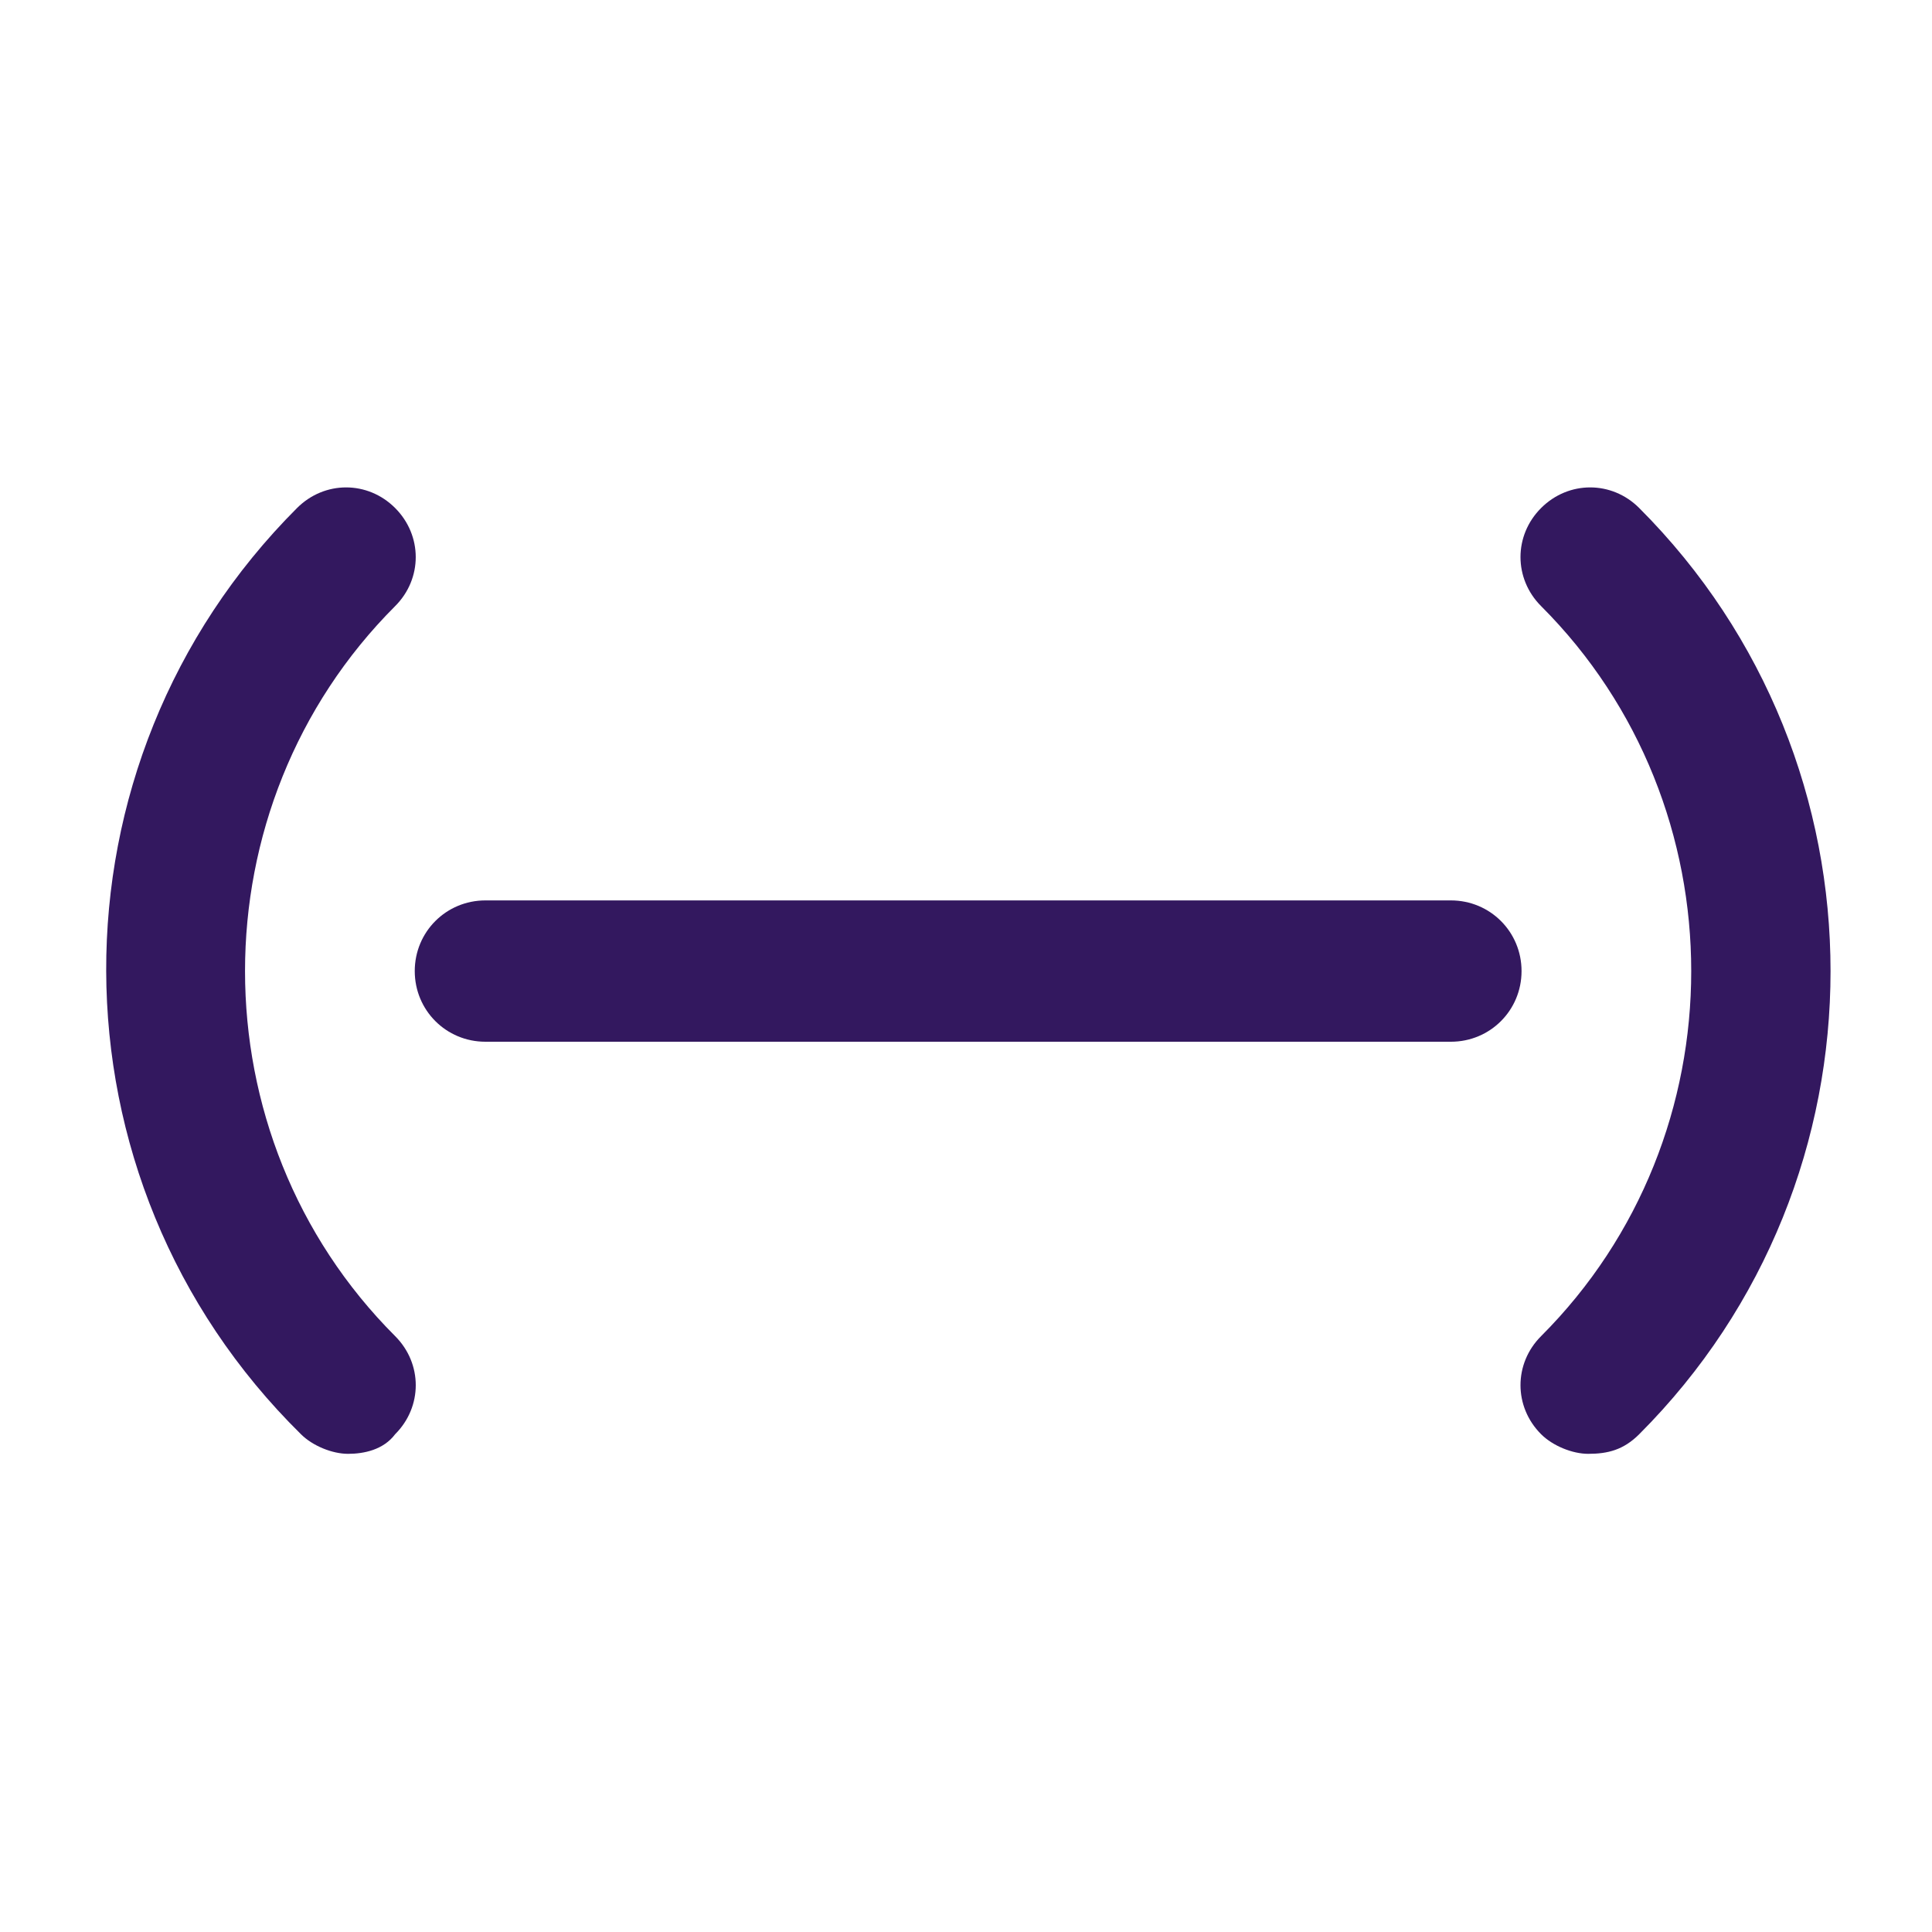
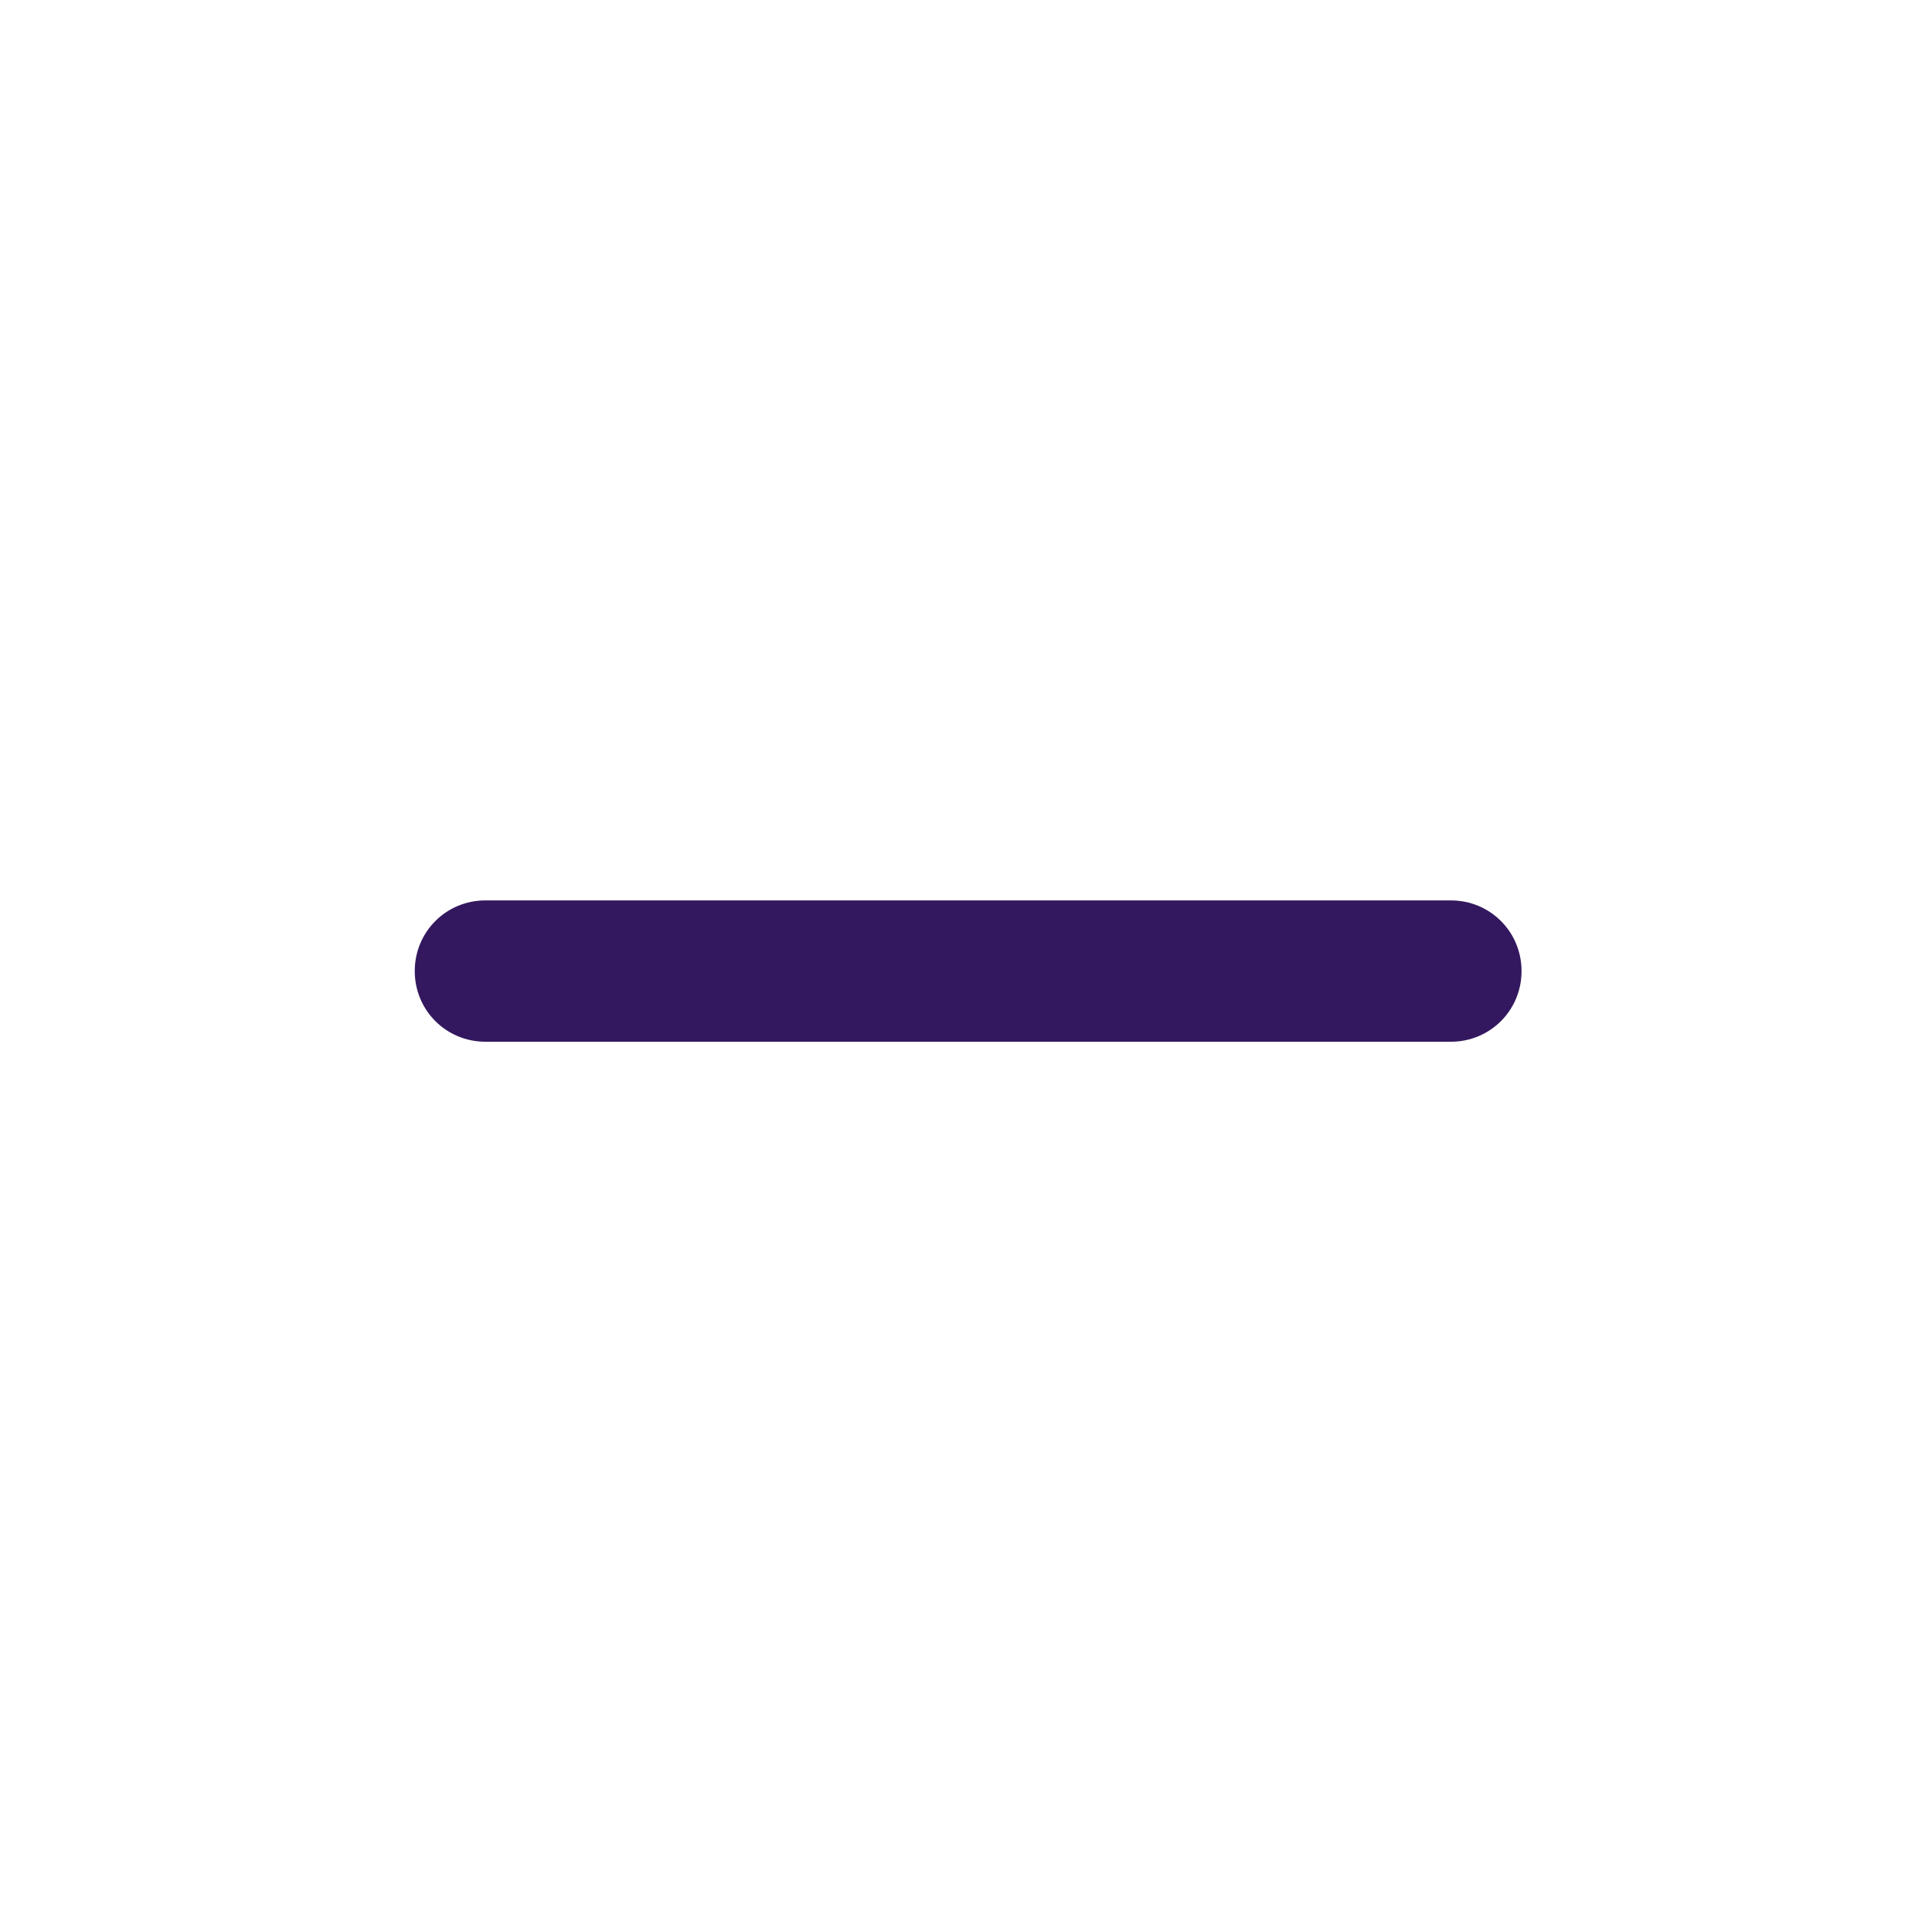
<svg xmlns="http://www.w3.org/2000/svg" id="Layer_1" data-name="Layer 1" viewBox="0 0 400 400">
  <defs>
    <style>
      .cls-1 {
        fill: #33185f;
      }
    </style>
  </defs>
  <g id="layer1">
    <g id="g856">
      <g id="g854">
        <path id="path826" class="cls-1" d="M300.38,215.68H100.5c-8.13,0-14.63-6.5-14.63-14.63s6.5-14.63,14.63-14.63h199.89c8.13,0,14.63,6.5,14.63,14.63s-6.5,14.63-14.63,14.63Z" />
-         <path id="path828" class="cls-1" d="M72.06,301c-3.25,0-7.31-1.63-9.75-4.06-53.63-52.82-53.63-138.95-.81-191.76,5.69-5.69,14.63-5.69,20.31,0s5.69,14.63,0,20.31c-41.44,41.44-41.44,109.7,0,151.14,5.69,5.69,5.69,14.63,0,20.31-2.44,3.25-6.5,4.06-9.75,4.06Z" />
-         <path id="path830" class="cls-1" d="M328.82,301c-3.25,0-7.31-1.63-9.75-4.06-5.69-5.69-5.69-14.63,0-20.31,41.44-41.44,41.44-109.7,0-151.14-5.69-5.69-5.69-14.63,0-20.31,5.69-5.69,14.63-5.69,20.31,0,52.82,52.82,52.82,138.95,0,191.76-3.25,3.25-6.5,4.06-10.56,4.06Z" />
      </g>
    </g>
  </g>
</svg>